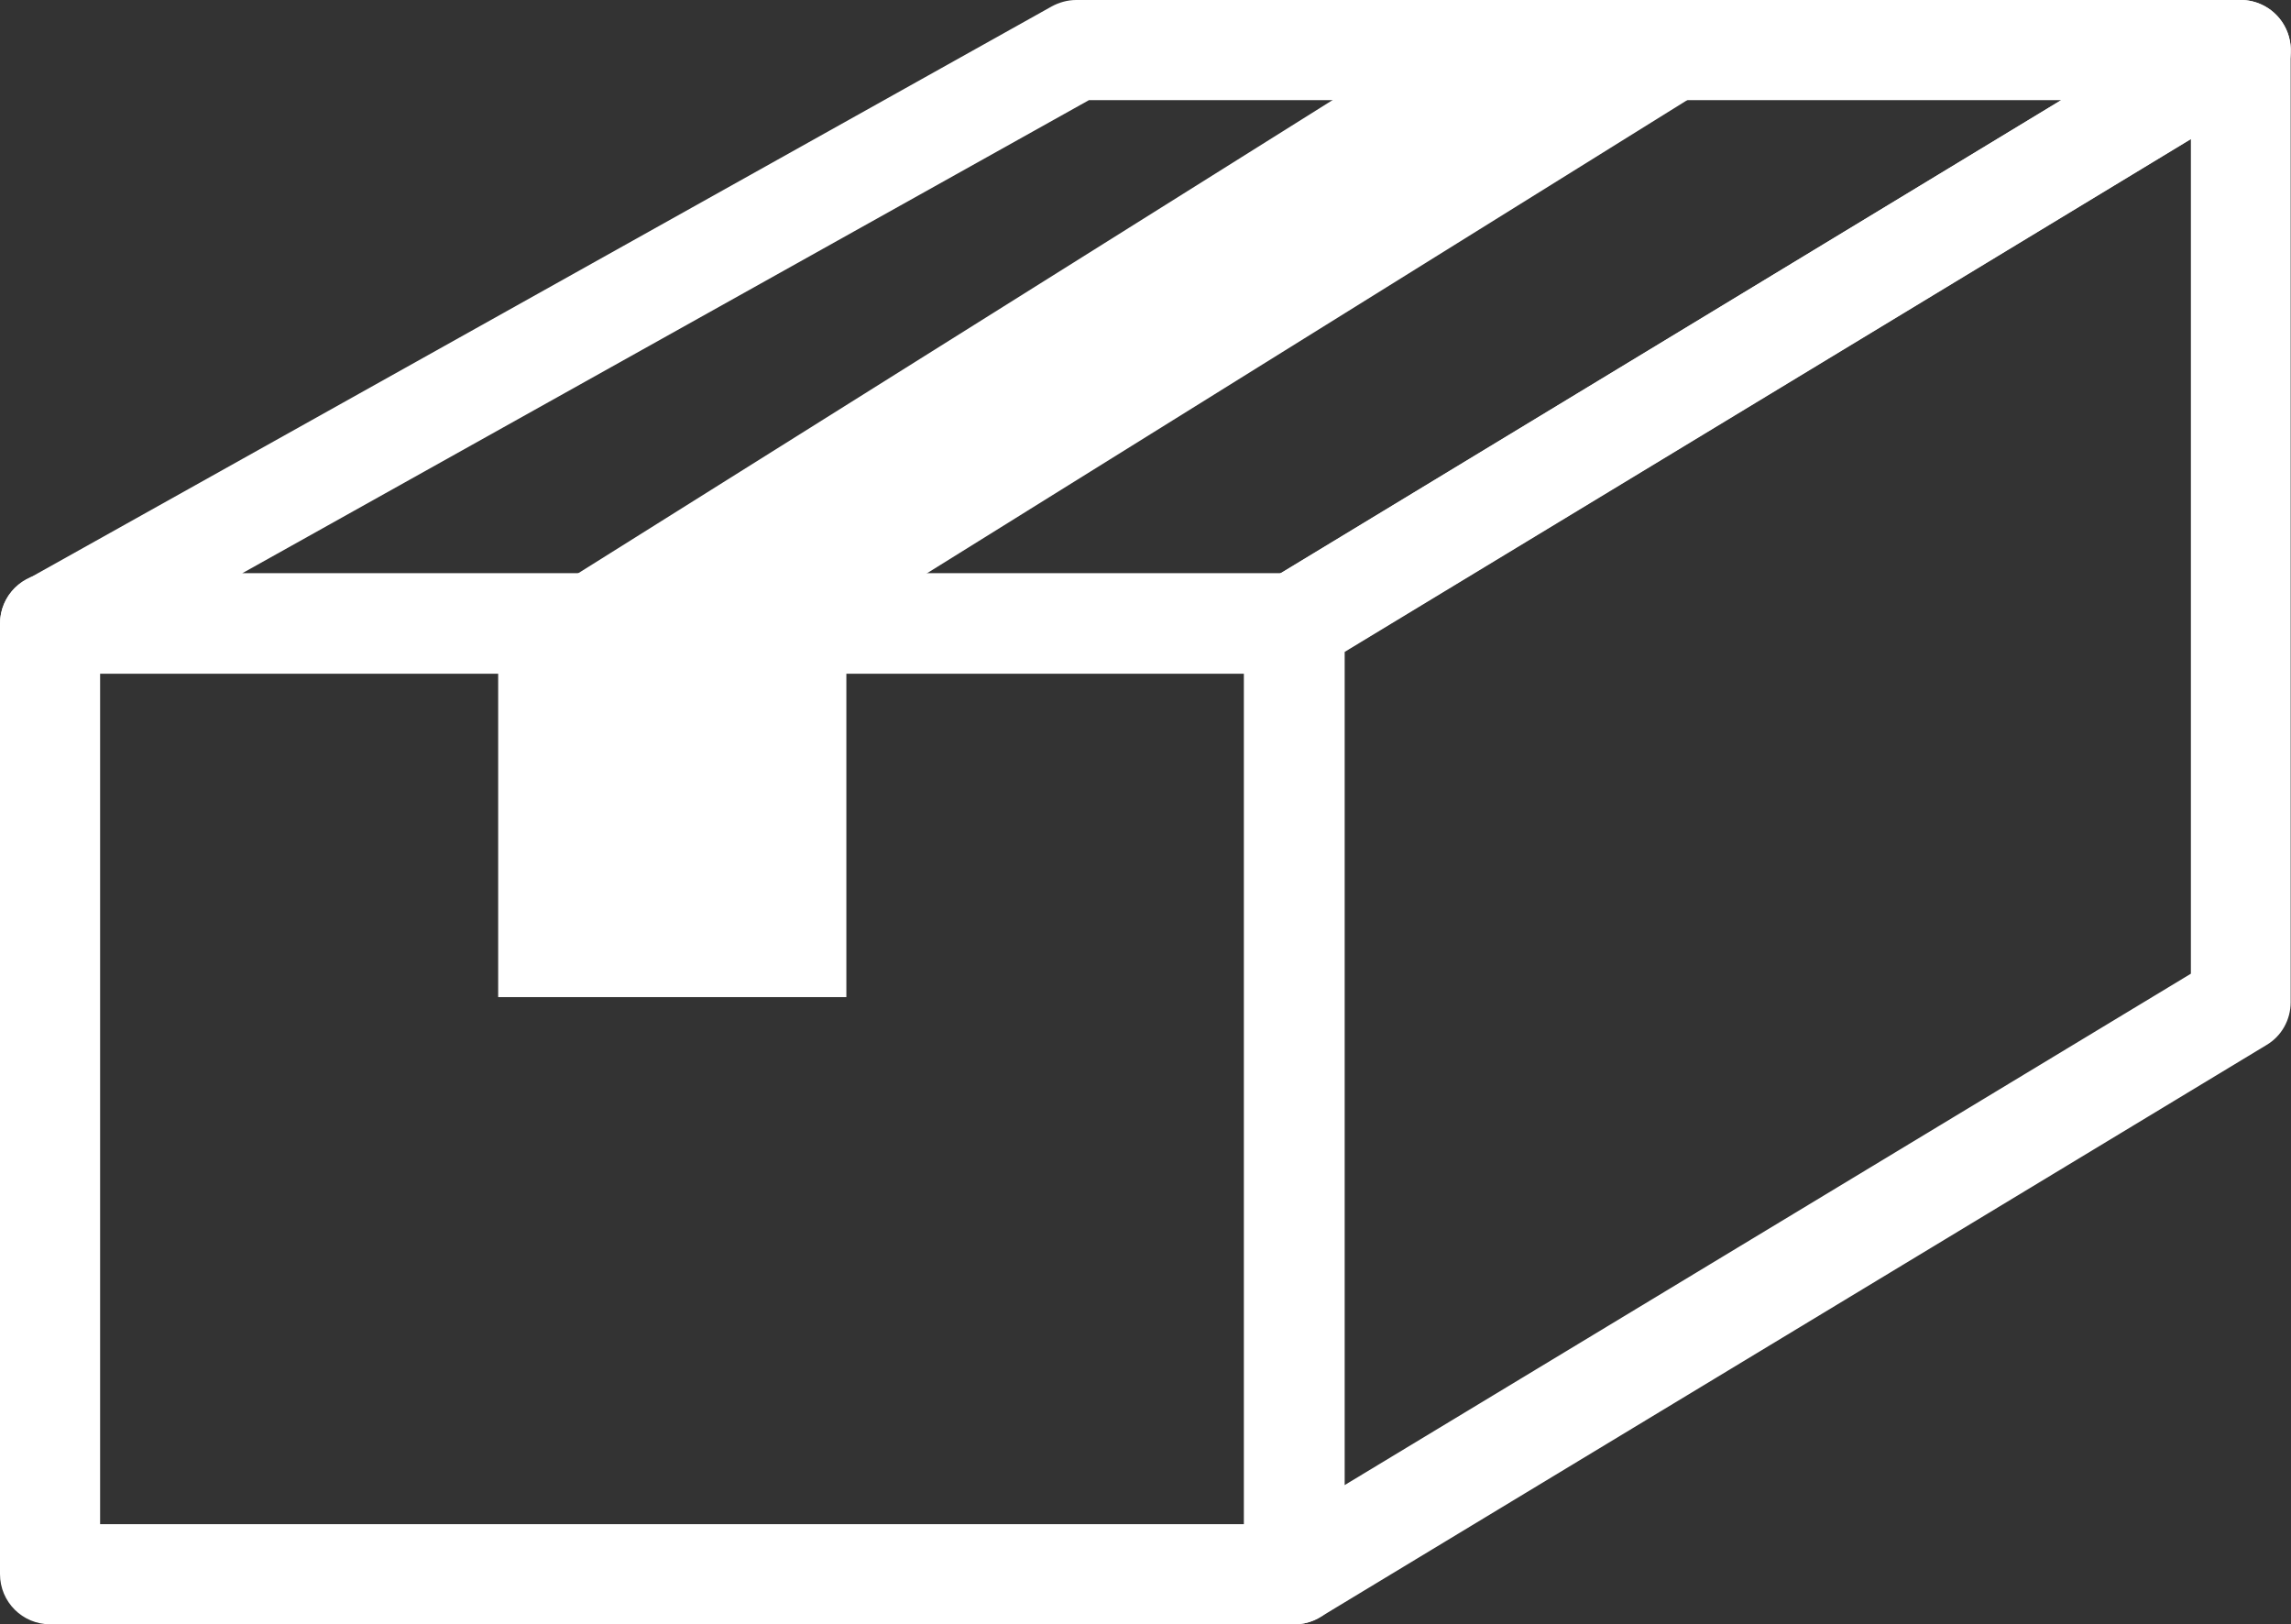
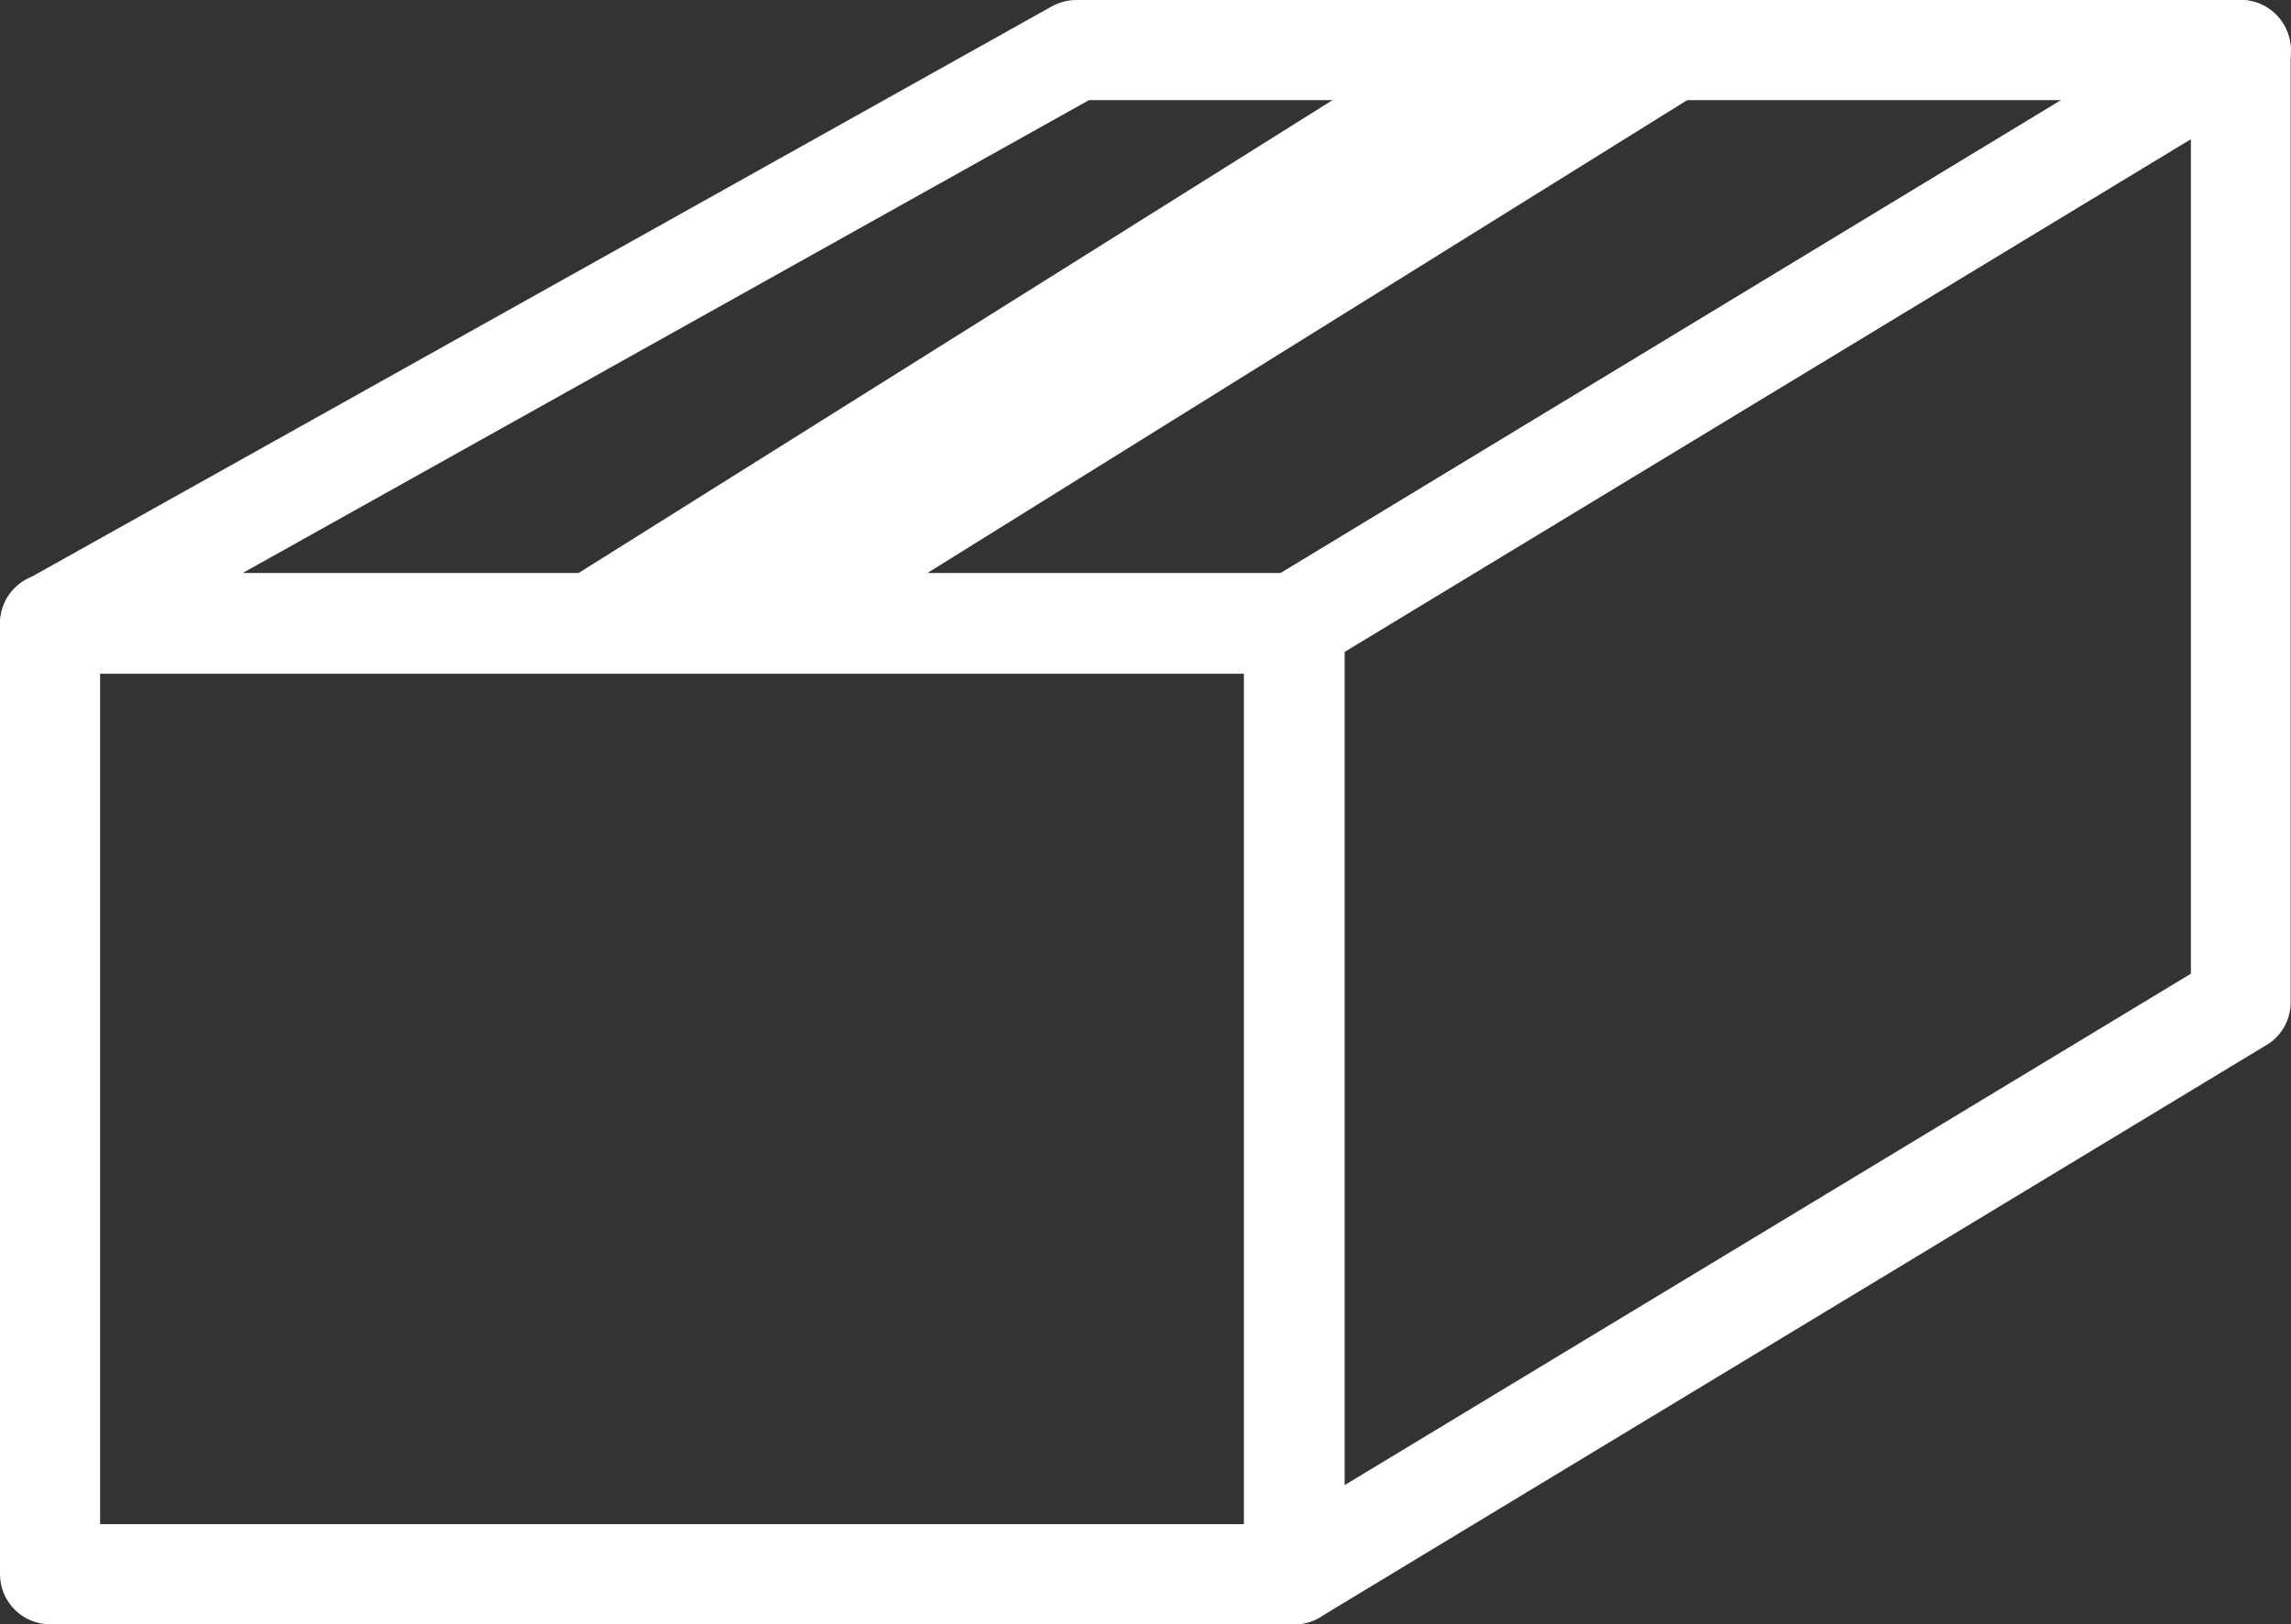
<svg xmlns="http://www.w3.org/2000/svg" id="b" width="67.51" height="47.86" viewBox="0 0 67.51 47.86">
  <rect x="0" y="0" width="67.51" height="47.86" fill="#333333" stroke="none" />
  <g id="c">
    <g>
      <path d="M38.14,47.86H1.48C.66,47.86,0,47.2,0,46.38V18.37c0-.82,.66-1.48,1.48-1.48H38.14c.82,0,1.48,.66,1.48,1.48v28.01c0,.82-.66,1.48-1.48,1.48ZM2.95,44.91H36.66V19.85H2.95v25.06Z" fill="#fff" />
-       <rect x="14.68" y="18.37" width="10.26" height="11.01" fill="#fff" />
-       <path d="M38.14,19.85H1.48c-.67,0-1.26-.45-1.43-1.1-.17-.65,.12-1.33,.71-1.66L30.99,.19c.22-.12,.47-.19,.72-.19h34.32c.66,0,1.24,.44,1.42,1.08s-.09,1.32-.66,1.66l-27.89,16.89c-.23,.14-.5,.21-.76,.21Zm-30.99-2.95h30.58L60.74,2.95h-28.65L7.14,16.89Z" fill="#fff" />
+       <path d="M38.14,19.85H1.48c-.67,0-1.26-.45-1.43-1.1-.17-.65,.12-1.33,.71-1.66L30.99,.19c.22-.12,.47-.19,.72-.19h34.32c.66,0,1.24,.44,1.42,1.08s-.09,1.32-.66,1.66l-27.89,16.89c-.23,.14-.5,.21-.76,.21m-30.99-2.95h30.58L60.74,2.95h-28.65L7.14,16.89Z" fill="#fff" />
      <path d="M38.14,47.86c-.25,0-.5-.06-.73-.19-.46-.26-.75-.75-.75-1.29V18.37c0-.52,.27-1,.71-1.26L65.26,.21c.46-.28,1.03-.28,1.49-.02,.46,.26,.75,.75,.75,1.29V29.53c0,.52-.27,1-.71,1.26l-27.89,16.86c-.23,.14-.5,.21-.76,.21Zm1.48-28.66v24.56l24.94-15.07V4.1l-24.94,15.11Z" fill="#fff" />
      <polygon points="52.08 1.48 24.94 18.37 14.68 18.37 41.61 1.48 52.08 1.48" fill="#fff" />
    </g>
  </g>
</svg>